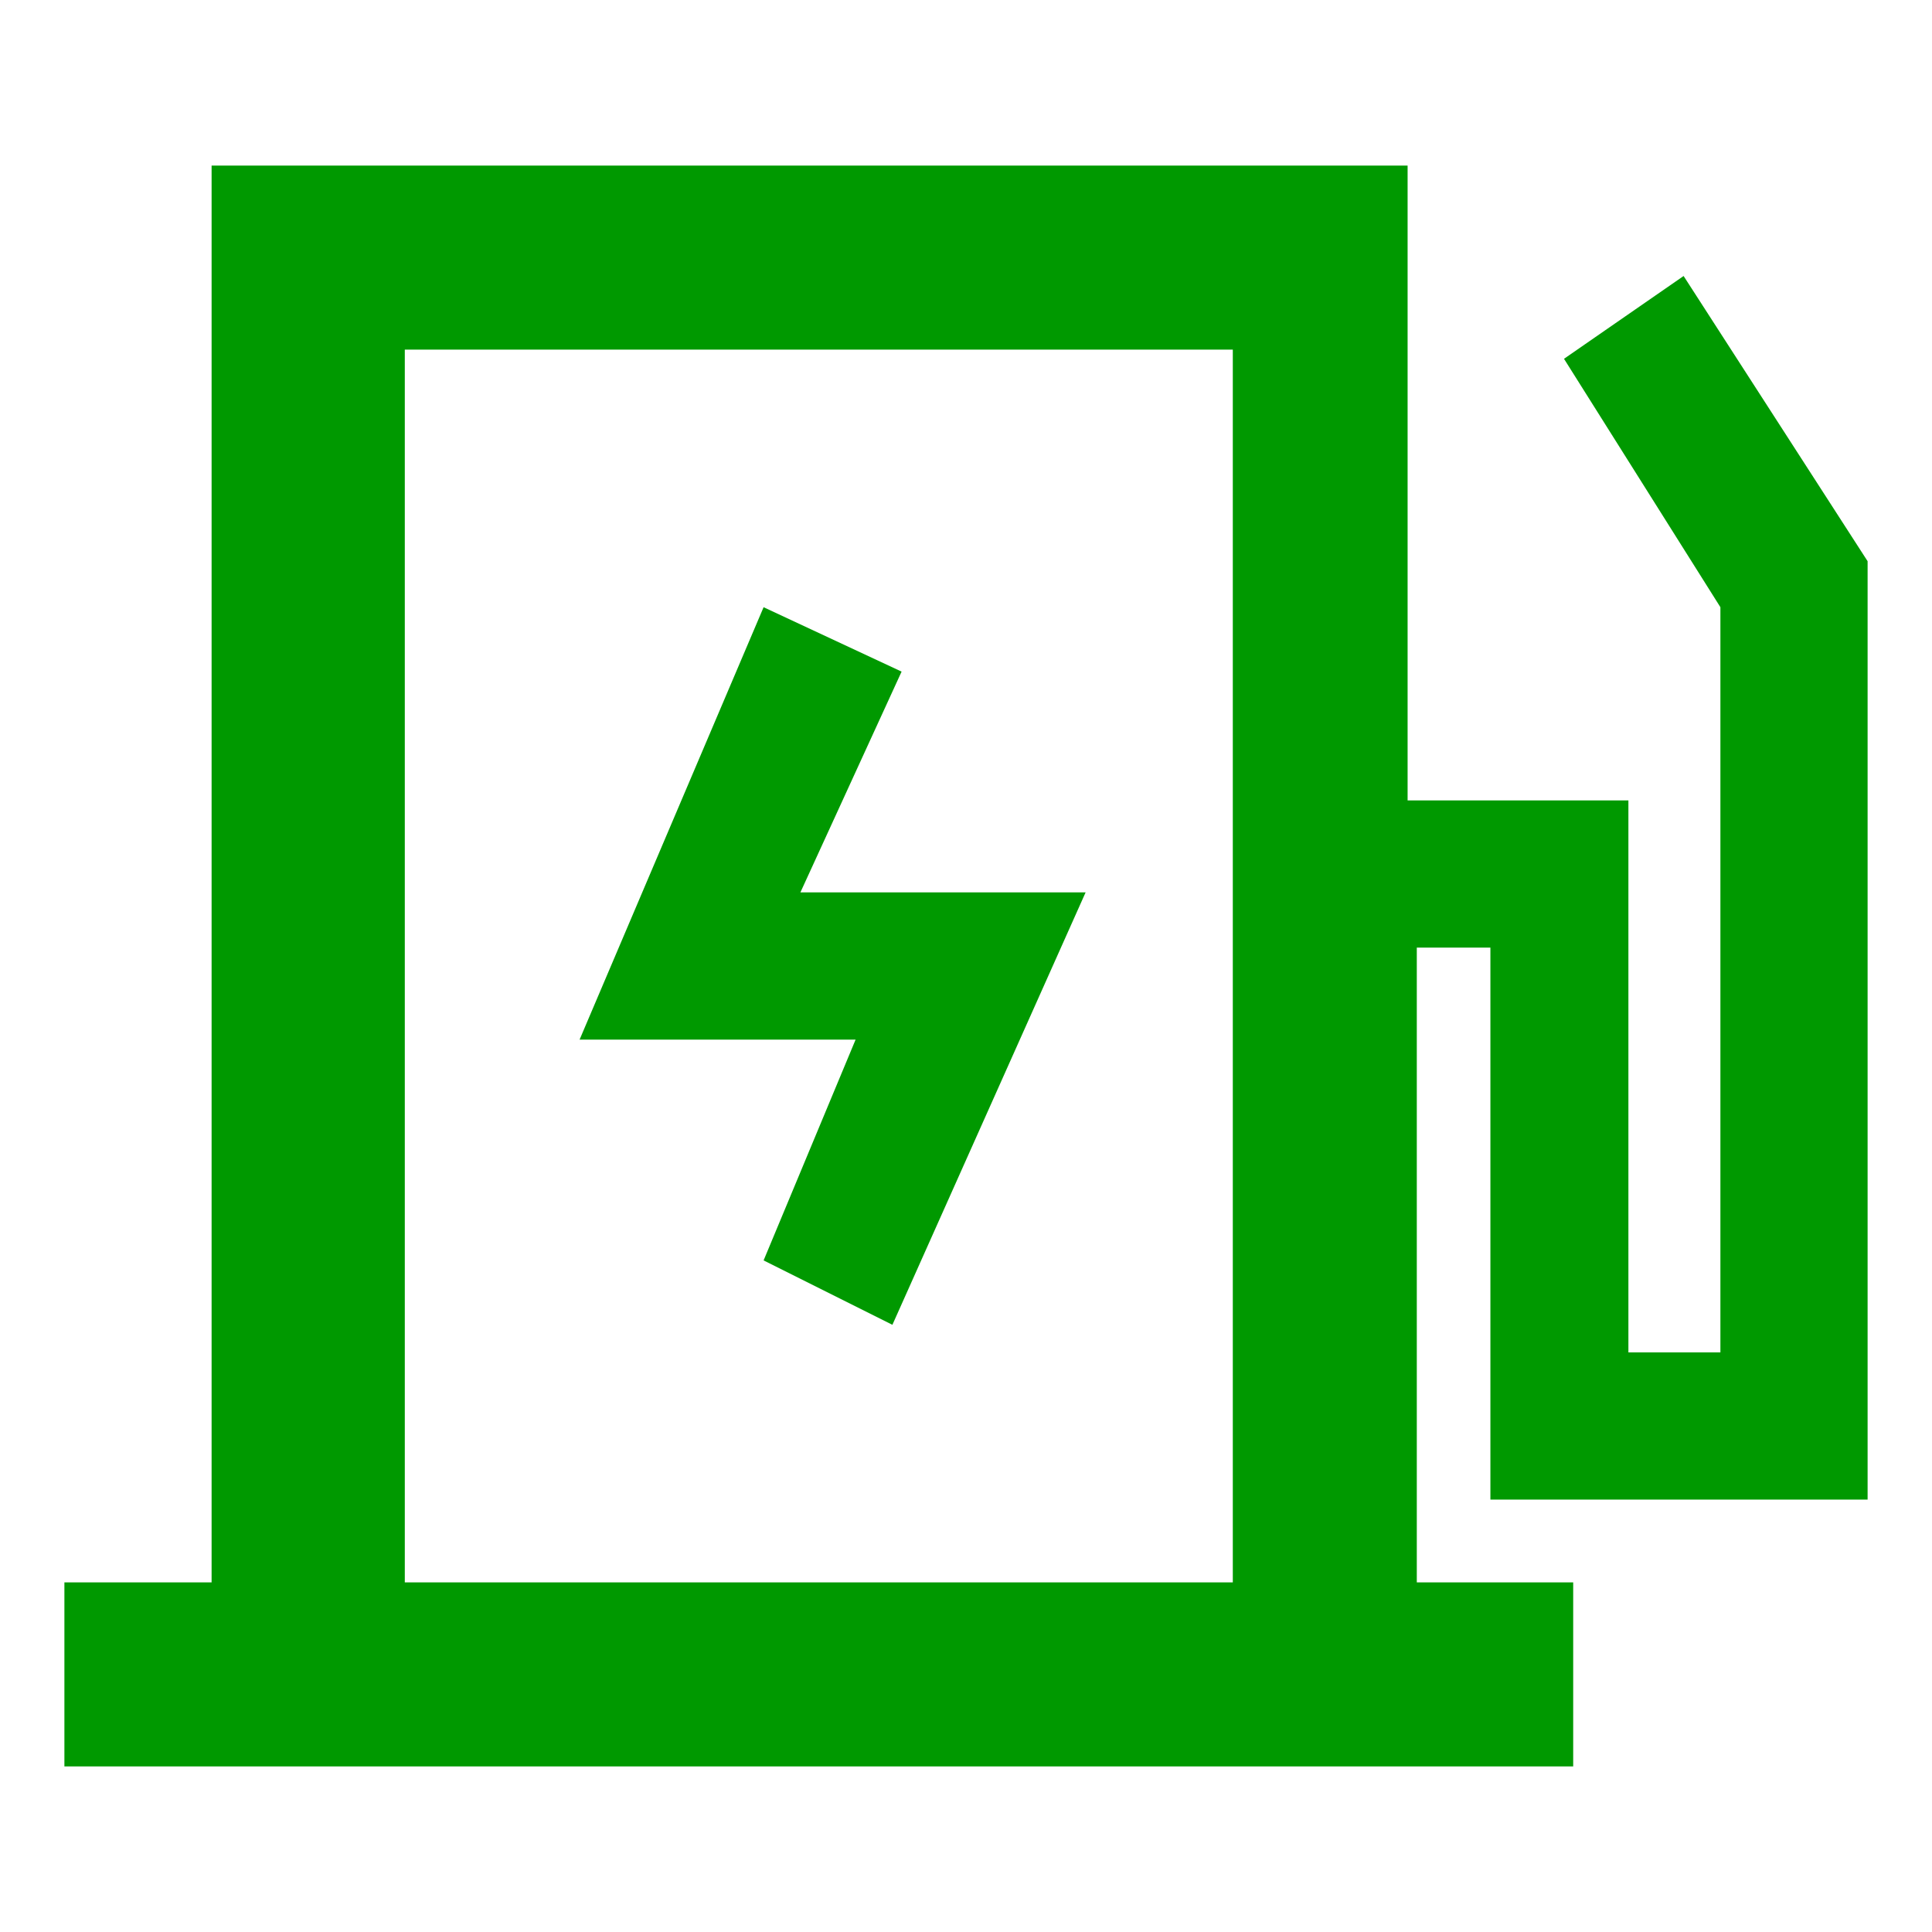
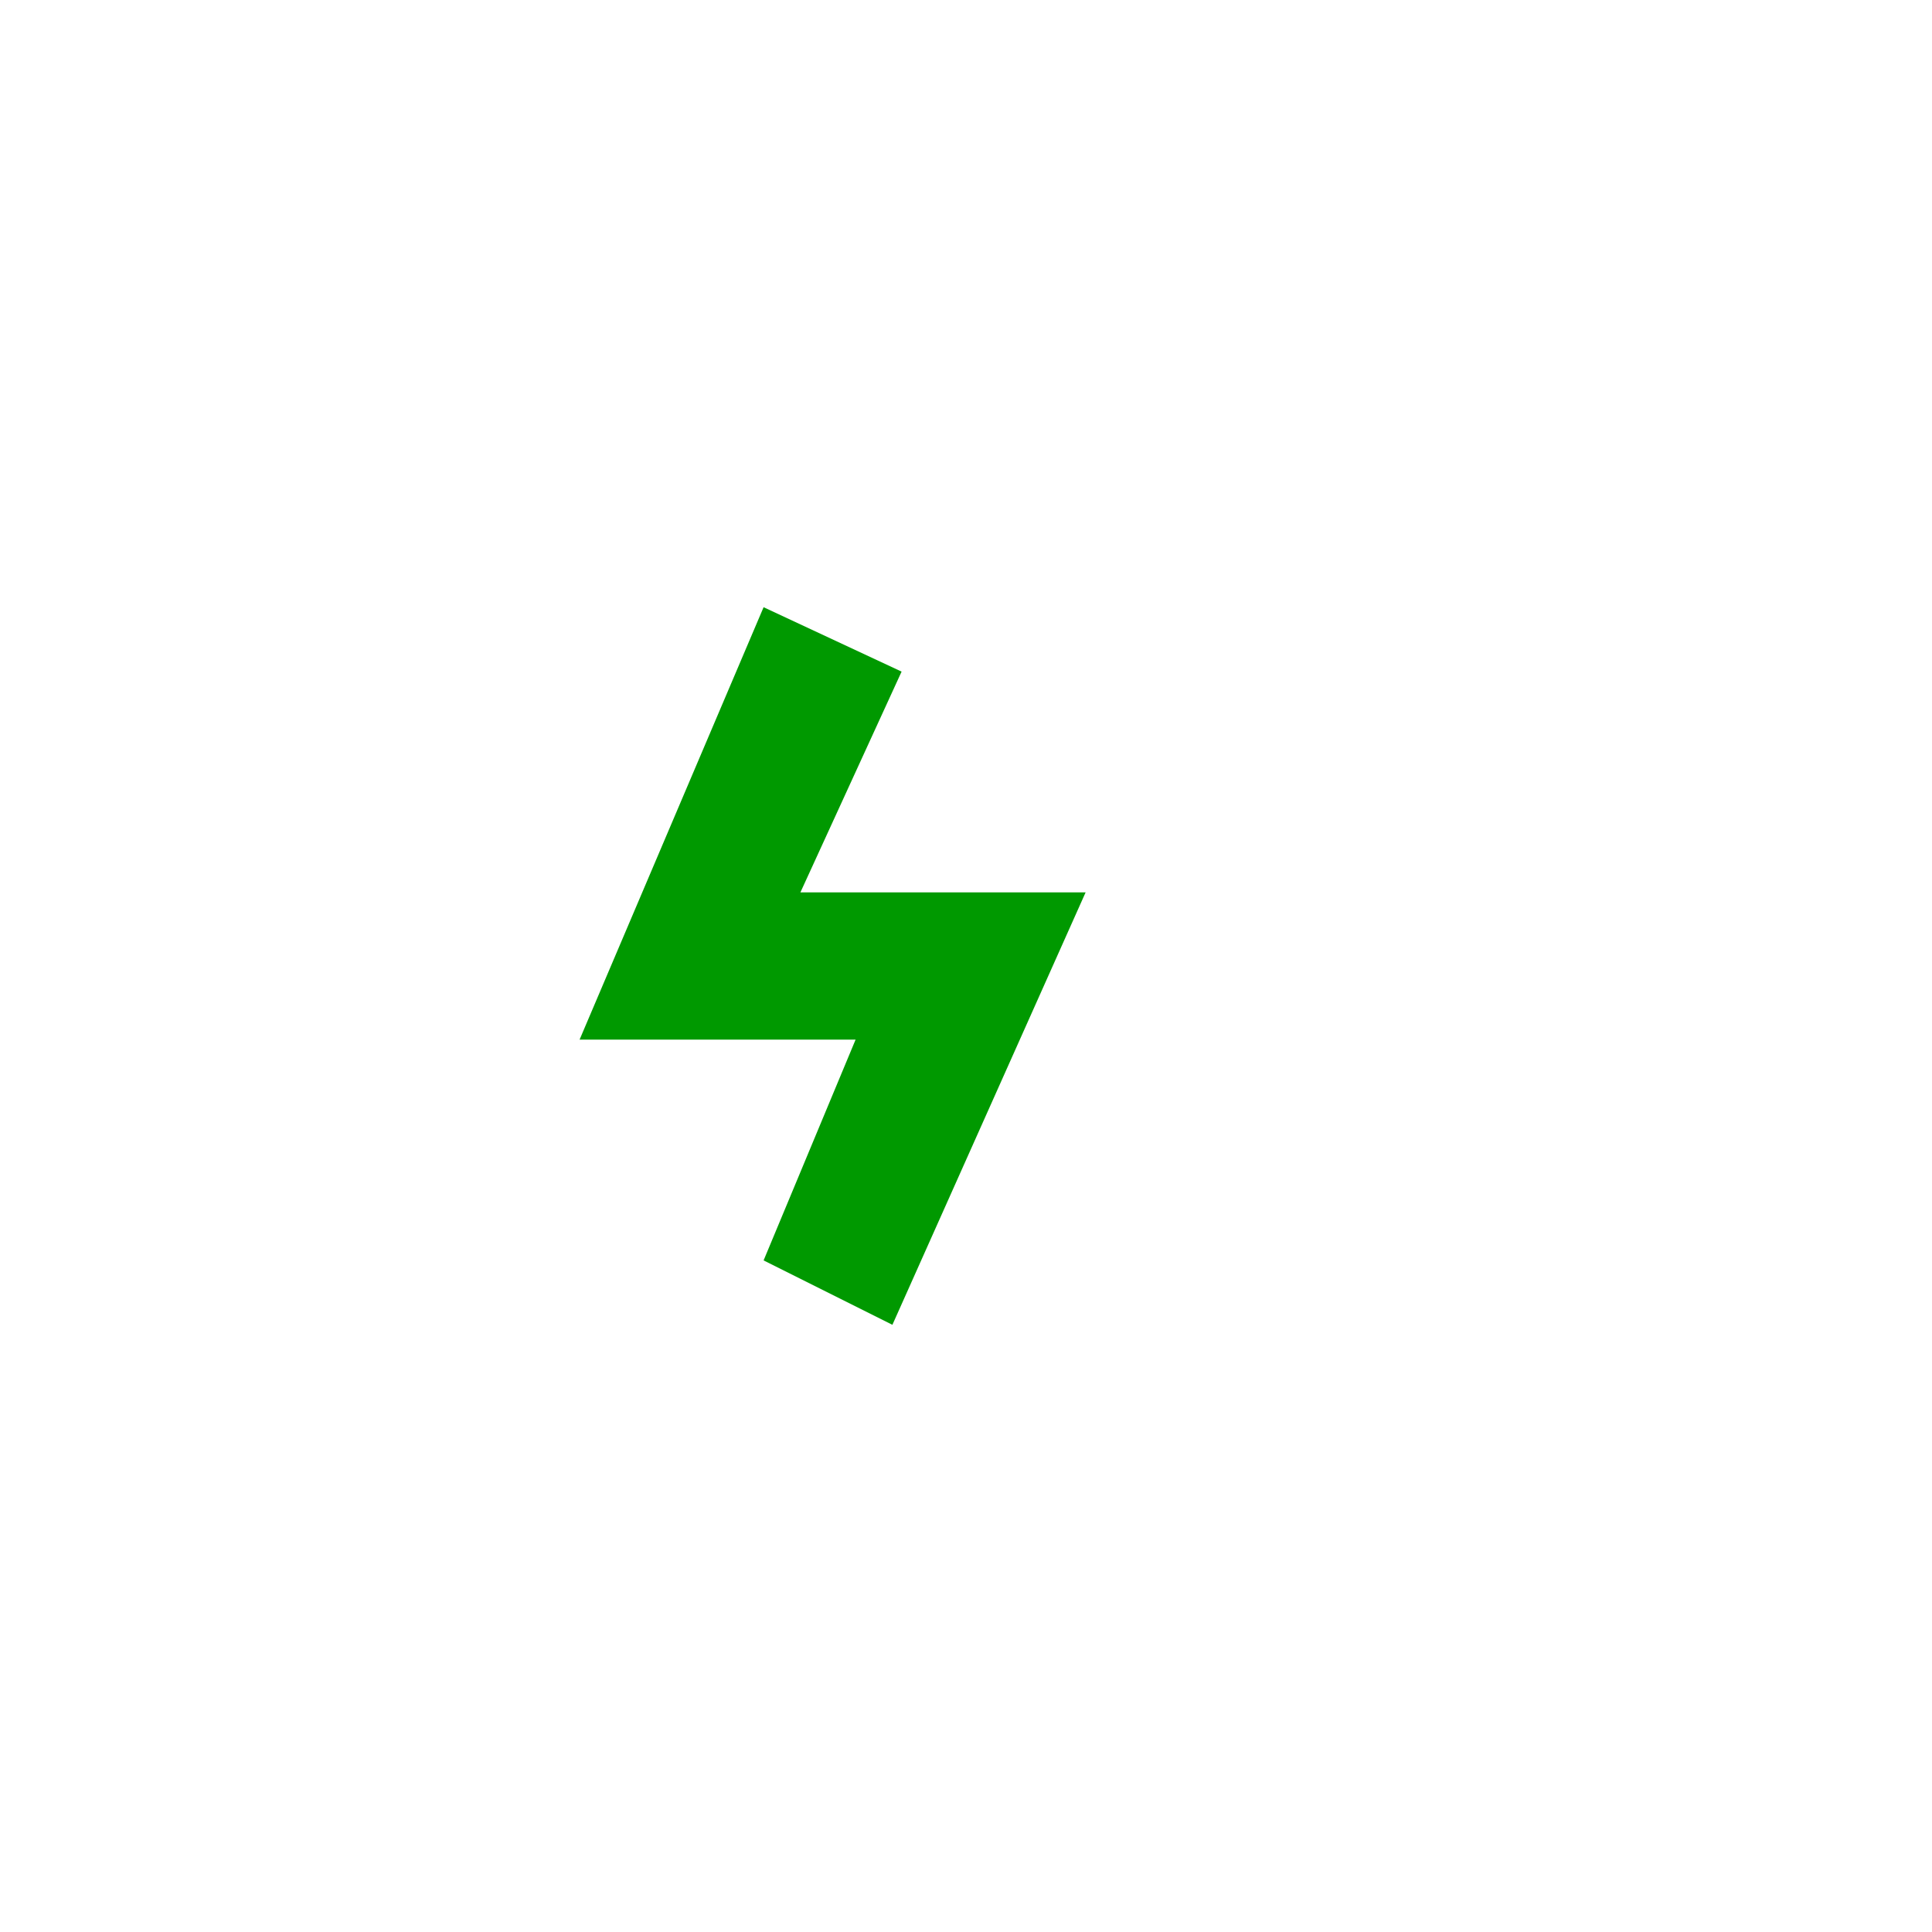
<svg xmlns="http://www.w3.org/2000/svg" width="100%" viewBox="0 0 1024 1024" style="vertical-align: middle; max-width: 100%; width: 100%;">
  <path d="M477.867 355.962l-73.143-34.133-97.524 229.181h146.286l-48.762 117.029 68.267 34.133 102.4-229.181H424.229z" fill="rgb(0,153,0)">
   </path>
-   <path d="M989.867 794.819V297.448l-97.524-151.162-63.39 43.886 82.895 131.657v394.971h-48.762v-292.571h-117.029V87.771h-633.905v750.933H34.133v97.524h799.695v-97.524h-82.895v-336.457h39.01v292.571h199.924z m-775.314 43.886V185.295h438.857v653.41h-438.857z" fill="rgb(0,153,0)">
-    </path>
</svg>